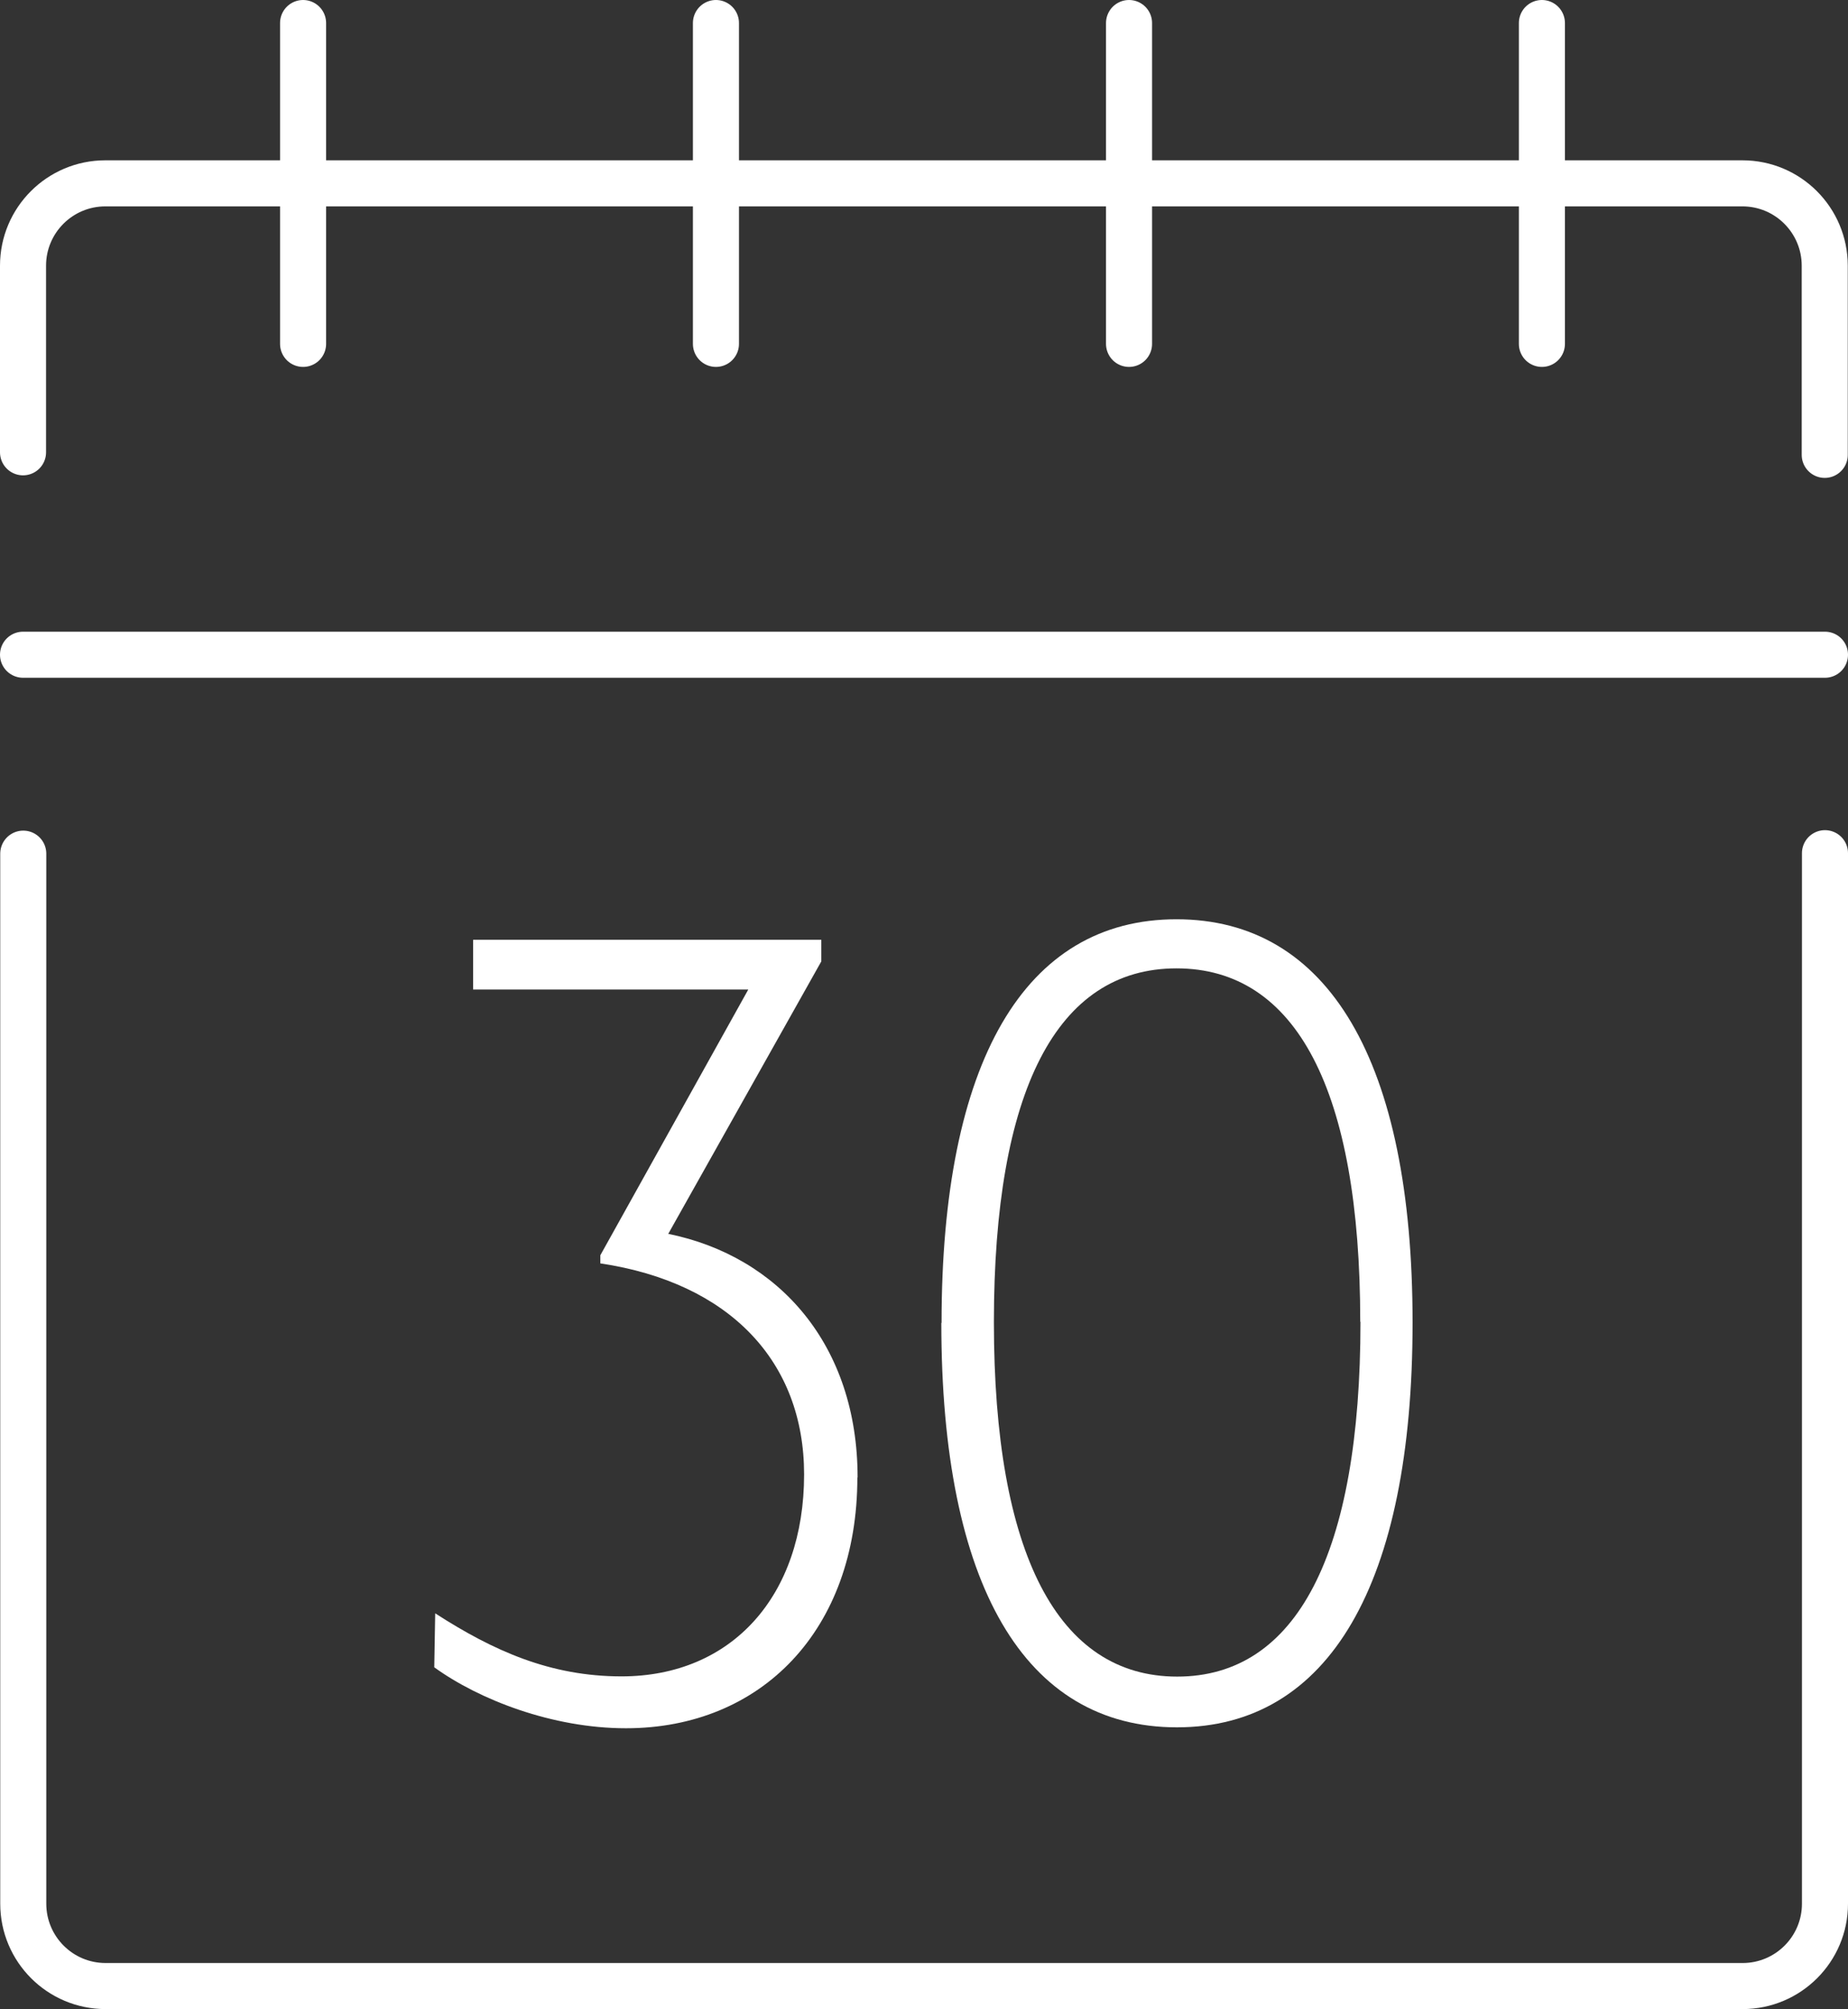
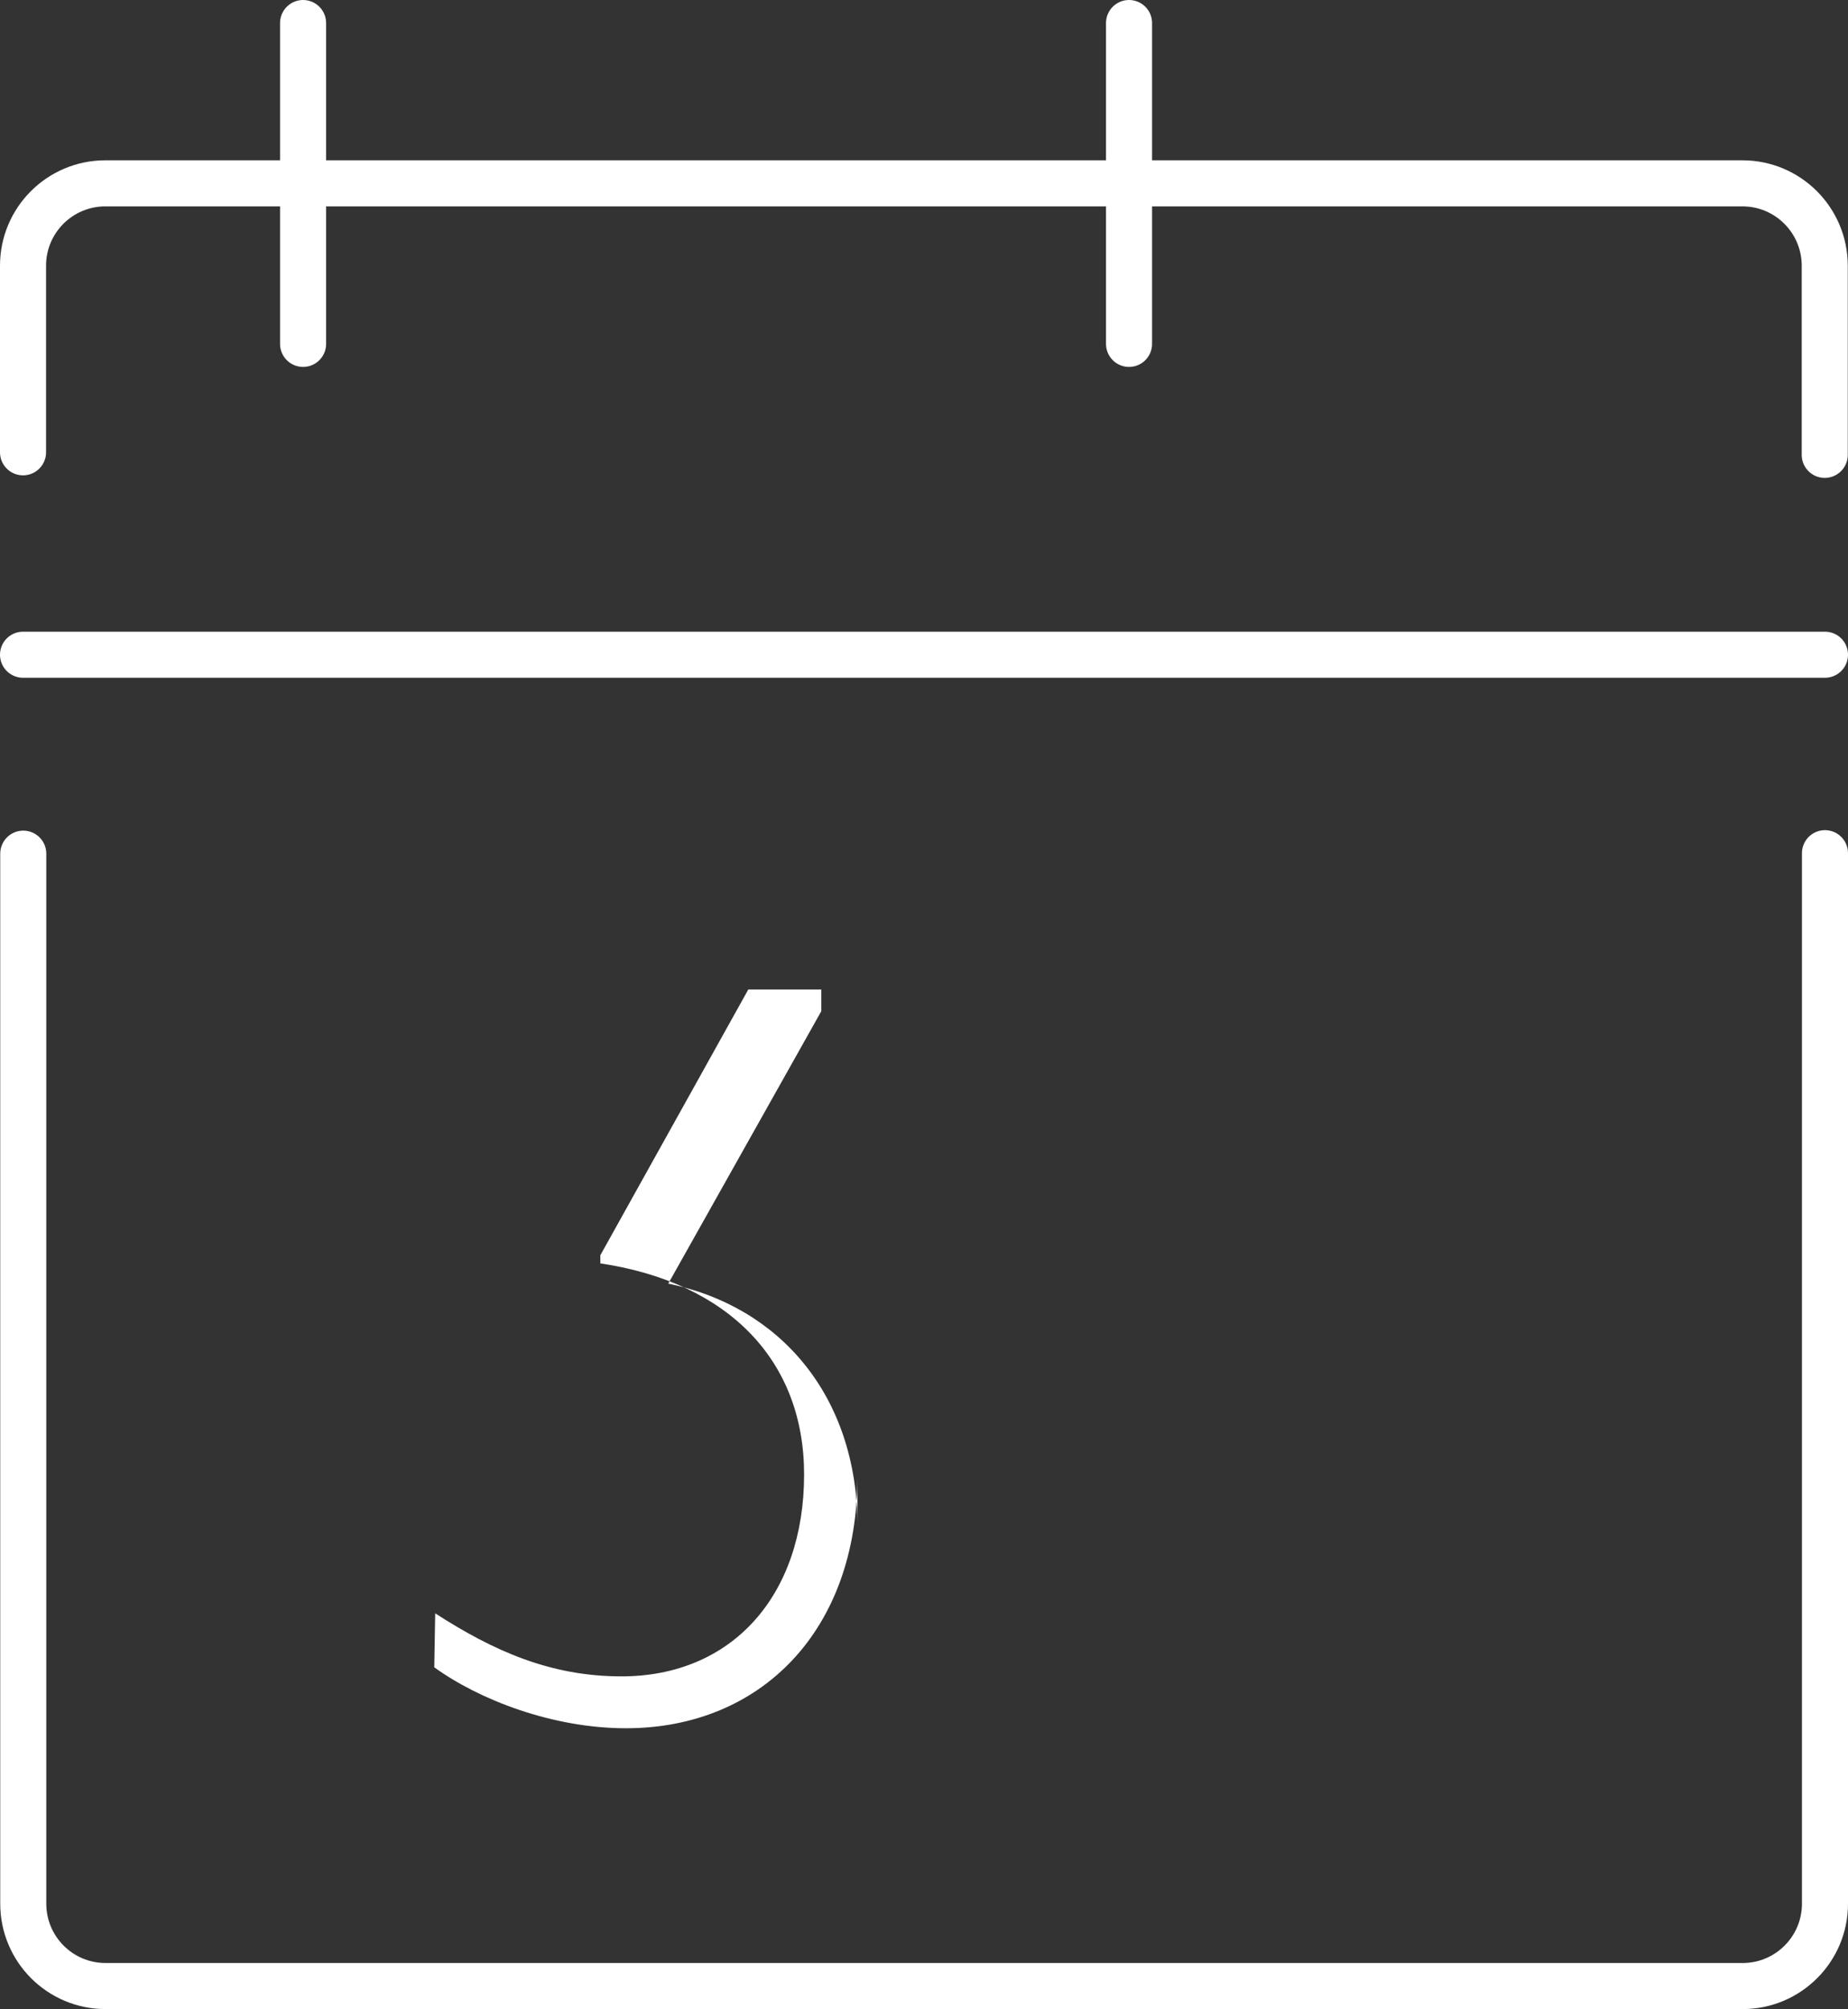
<svg xmlns="http://www.w3.org/2000/svg" id="Calque_2" data-name="Calque 2" viewBox="0 0 79.45 86.35">
  <rect x="0" y="0" width="79.45" height="86.35" fill="#333333" stroke="none" />
  <defs>
    <style>
      .cls-1 {
        fill: #fff;
      }

      .cls-2 {
        fill: none;
        stroke: #fff;
        stroke-linecap: round;
        stroke-linejoin: round;
        stroke-width: 1.98px;
      }
    </style>
  </defs>
  <g id="CREA">
    <g>
      <path class="cls-2" d="M78.46,36.67v45.15c0,1.96-1.59,3.54-3.54,3.54H4.54c-1.96,0-3.54-1.59-3.54-3.54v-45.13" />
      <path class="cls-2" d="M.99,19.44v-8.02c0-1.96,1.59-3.54,3.54-3.54h70.38c1.96,0,3.54,1.59,3.54,3.54v8.13" />
      <g>
        <line class="cls-2" x1="13.03" y1=".99" x2="13.03" y2="14.78" />
-         <line class="cls-2" x1="30.78" y1=".99" x2="30.78" y2="14.78" />
        <line class="cls-2" x1="48.54" y1=".99" x2="48.54" y2="14.78" />
-         <line class="cls-2" x1="66.29" y1=".99" x2="66.29" y2="14.78" />
      </g>
      <line class="cls-2" x1=".99" y1="28.14" x2="78.46" y2="28.14" />
      <g>
-         <path class="cls-1" d="M36.86,63.5c0,6.56-4.13,10.78-9.95,10.78-3.16,0-6.32-1.23-8.24-2.62l.04-2.32c2.51,1.62,4.96,2.71,8.01,2.71,4.74,0,7.85-3.46,7.85-8.68,0-4.85-3.2-8.24-8.76-9.07v-.35l6.36-11.42h-11.83v-2.14h14.97v.93l-6.58,11.71c4.76.97,8.14,4.78,8.14,10.47Z" />
-         <path class="cls-1" d="M40.48,56.86c0-11.23,3.57-17.35,10.1-17.35s10.15,6.1,10.15,17.33-3.59,17.4-10.13,17.4-10.13-6.1-10.13-17.38ZM58.48,56.81c0-9.95-2.75-15.19-7.9-15.19s-7.85,5.26-7.85,15.21,2.75,15.23,7.88,15.23,7.88-5.26,7.88-15.25Z" />
+         <path class="cls-1" d="M36.86,63.5c0,6.56-4.13,10.78-9.95,10.78-3.16,0-6.32-1.23-8.24-2.62l.04-2.32c2.51,1.62,4.96,2.71,8.01,2.71,4.74,0,7.85-3.46,7.85-8.68,0-4.85-3.2-8.24-8.76-9.07v-.35l6.36-11.42h-11.83h14.97v.93l-6.58,11.71c4.76.97,8.14,4.78,8.14,10.47Z" />
      </g>
    </g>
  </g>
</svg>